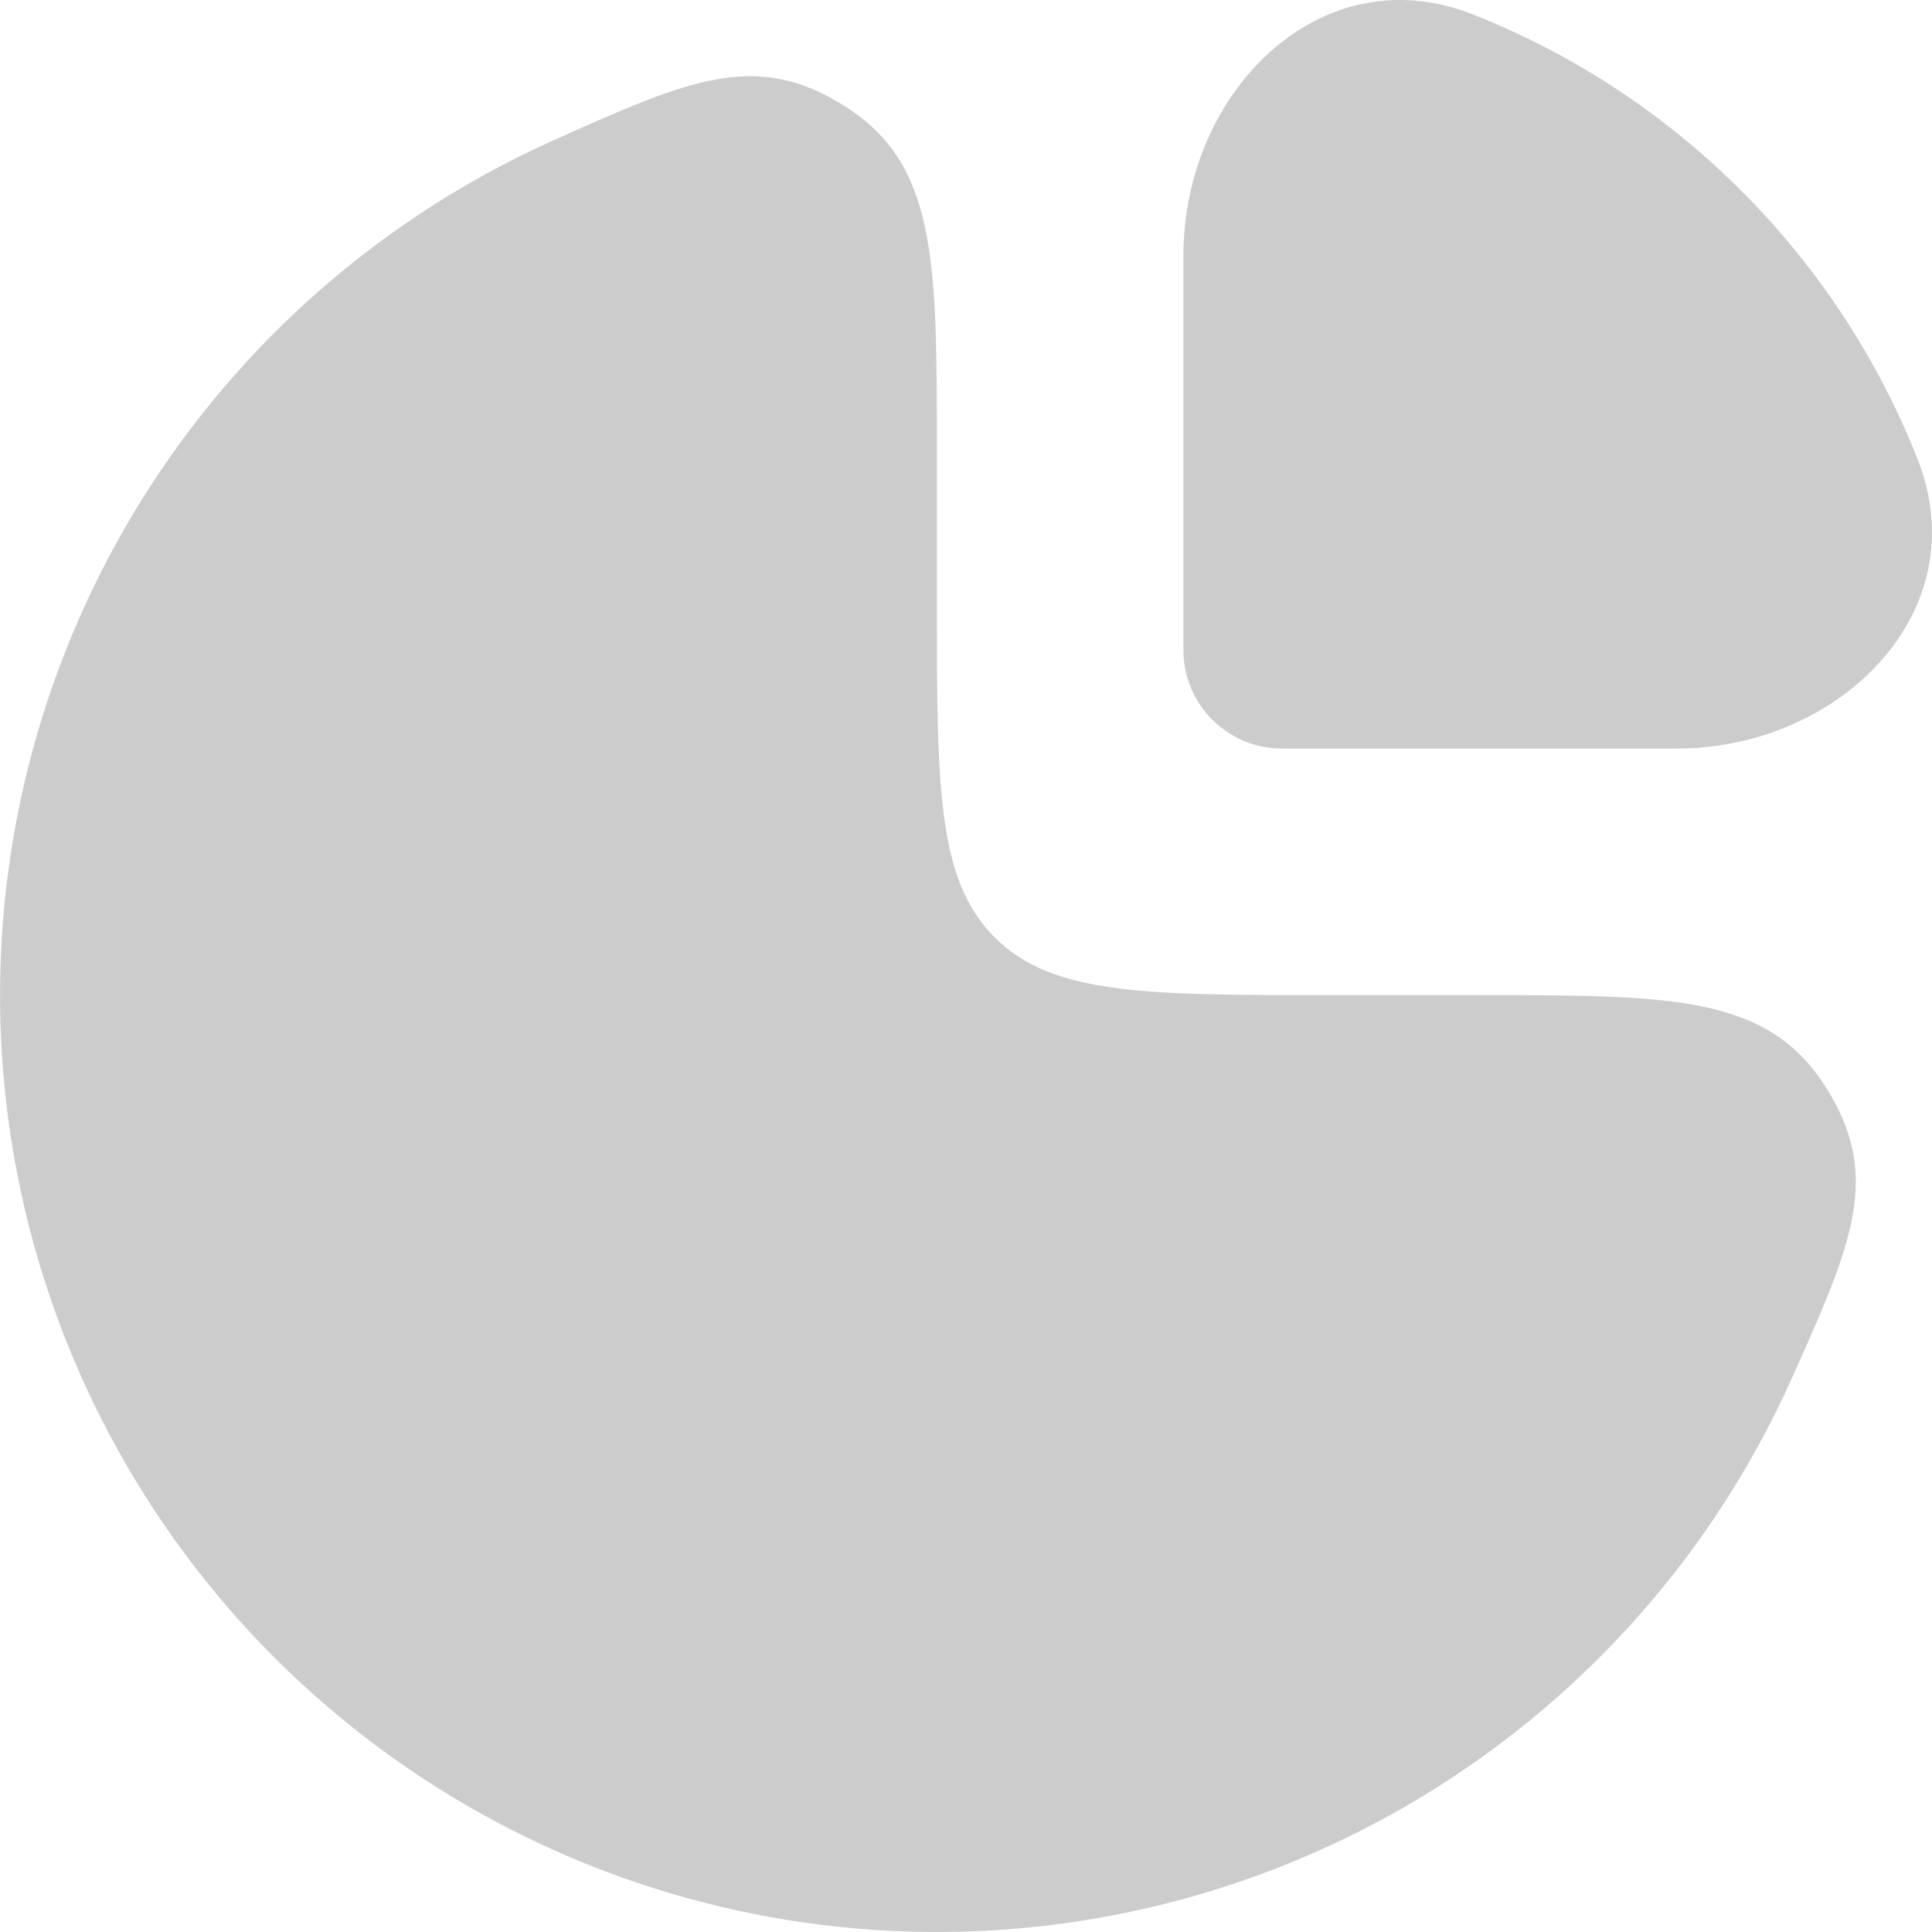
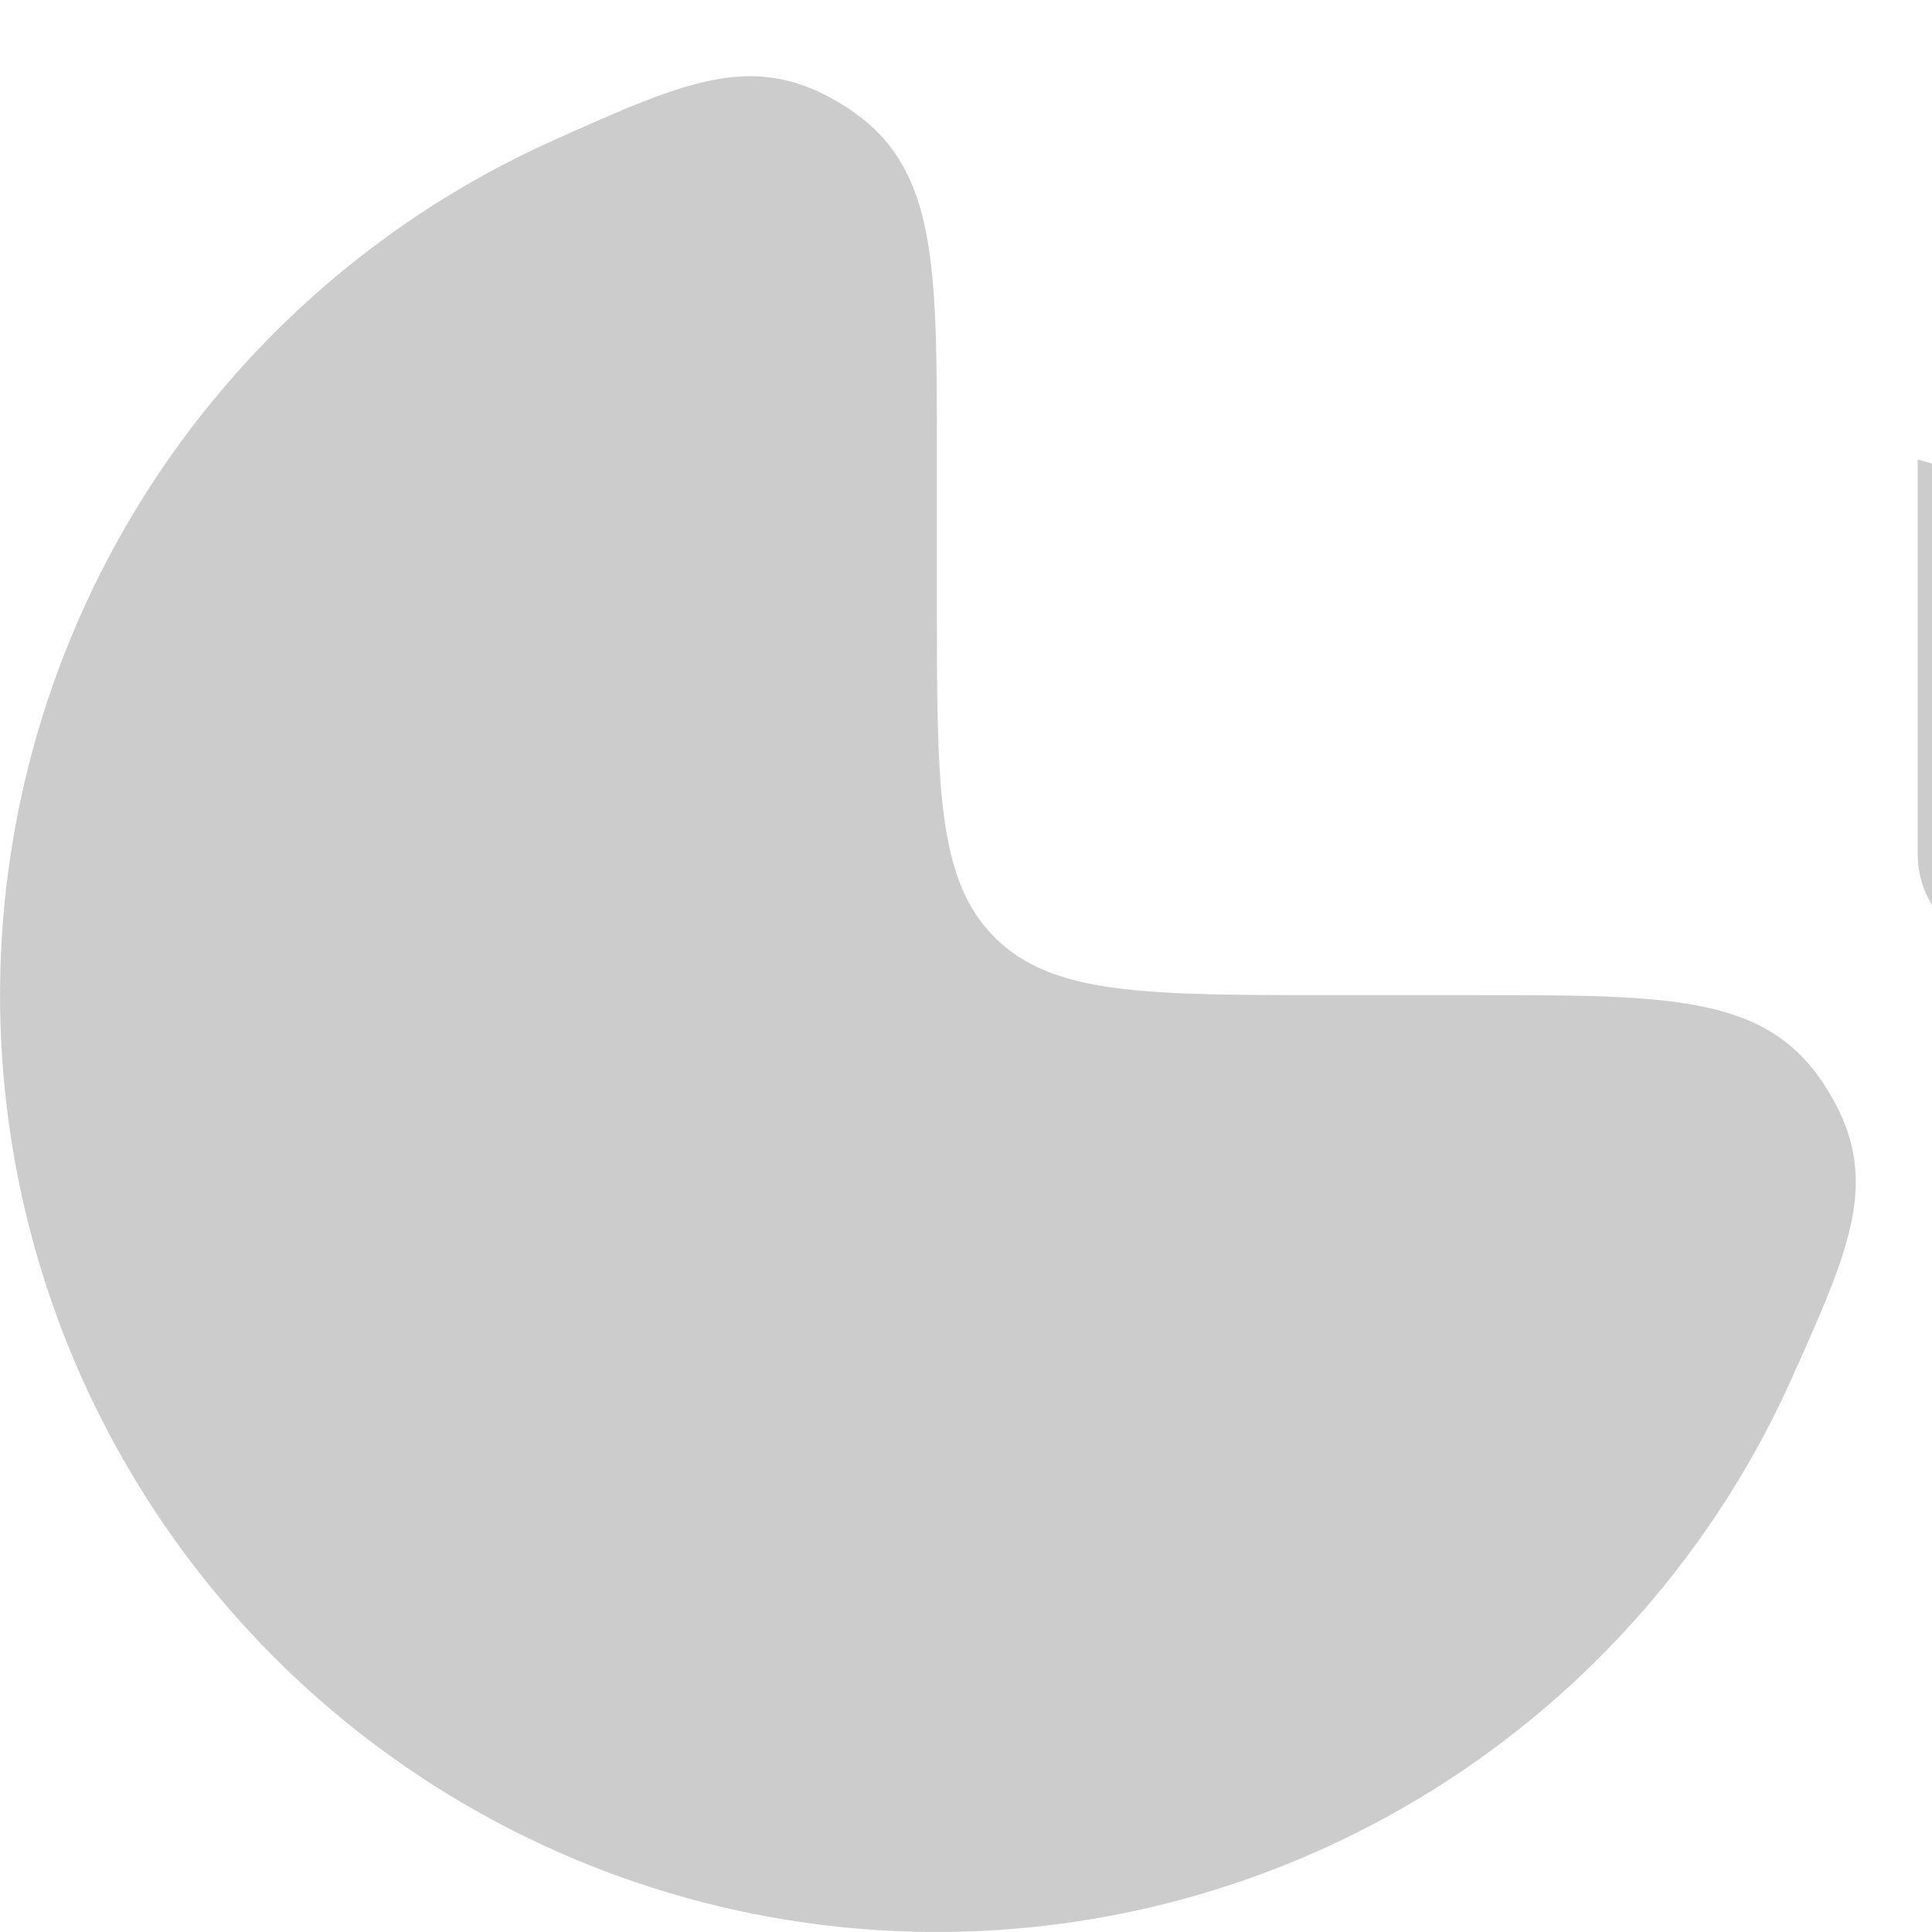
<svg xmlns="http://www.w3.org/2000/svg" xml:space="preserve" width="162.978mm" height="162.978mm" version="1.1" style="shape-rendering:geometricPrecision; text-rendering:geometricPrecision; image-rendering:optimizeQuality; fill-rule:evenodd; clip-rule:evenodd" viewBox="0 0 1392.21 1392.21">
  <defs>
    <style type="text/css">
   
    .fil0 {fill:#CCCCCC;fill-rule:nonzero}
   
  </style>
  </defs>
  <g id="Layer_x0020_1">
-     <path class="fil0" d="M300.04 155.76c31.59,-21.11 64.77,-39.42 99.14,-54.81 97.49,-43.66 146.24,-65.49 211.09,-23.48 64.85,42.01 64.85,110.93 64.85,248.77l0 106.6c0,134 0,201 41.63,242.63 41.63,41.63 108.63,41.63 242.63,41.63l106.6 0c137.84,0 206.75,0 248.77,64.85 42.01,64.85 20.18,113.6 -23.48,211.09 -15.39,34.37 -33.7,67.55 -54.8,99.13 -74.18,111.02 -179.62,197.55 -302.98,248.65 -123.36,51.1 -259.1,64.46 -390.06,38.42 -130.96,-26.05 -251.25,-90.35 -345.67,-184.77 -94.42,-94.42 -158.71,-214.71 -184.76,-345.66 -26.05,-130.96 -12.68,-266.7 38.42,-390.06 51.1,-123.36 137.63,-228.8 248.65,-302.98zm1081.88 175.38c-57.69,-146.44 -174.41,-263.17 -320.86,-320.86 -109.55,-43.16 -208.29,56.08 -208.29,173.83l0 284.26c0,39.25 31.82,71.06 71.06,71.06l284.26 0c117.75,0 216.98,-98.74 173.82,-208.29z" />
+     <path class="fil0" d="M300.04 155.76c31.59,-21.11 64.77,-39.42 99.14,-54.81 97.49,-43.66 146.24,-65.49 211.09,-23.48 64.85,42.01 64.85,110.93 64.85,248.77l0 106.6c0,134 0,201 41.63,242.63 41.63,41.63 108.63,41.63 242.63,41.63l106.6 0c137.84,0 206.75,0 248.77,64.85 42.01,64.85 20.18,113.6 -23.48,211.09 -15.39,34.37 -33.7,67.55 -54.8,99.13 -74.18,111.02 -179.62,197.55 -302.98,248.65 -123.36,51.1 -259.1,64.46 -390.06,38.42 -130.96,-26.05 -251.25,-90.35 -345.67,-184.77 -94.42,-94.42 -158.71,-214.71 -184.76,-345.66 -26.05,-130.96 -12.68,-266.7 38.42,-390.06 51.1,-123.36 137.63,-228.8 248.65,-302.98zm1081.88 175.38l0 284.26c0,39.25 31.82,71.06 71.06,71.06l284.26 0c117.75,0 216.98,-98.74 173.82,-208.29z" />
  </g>
</svg>